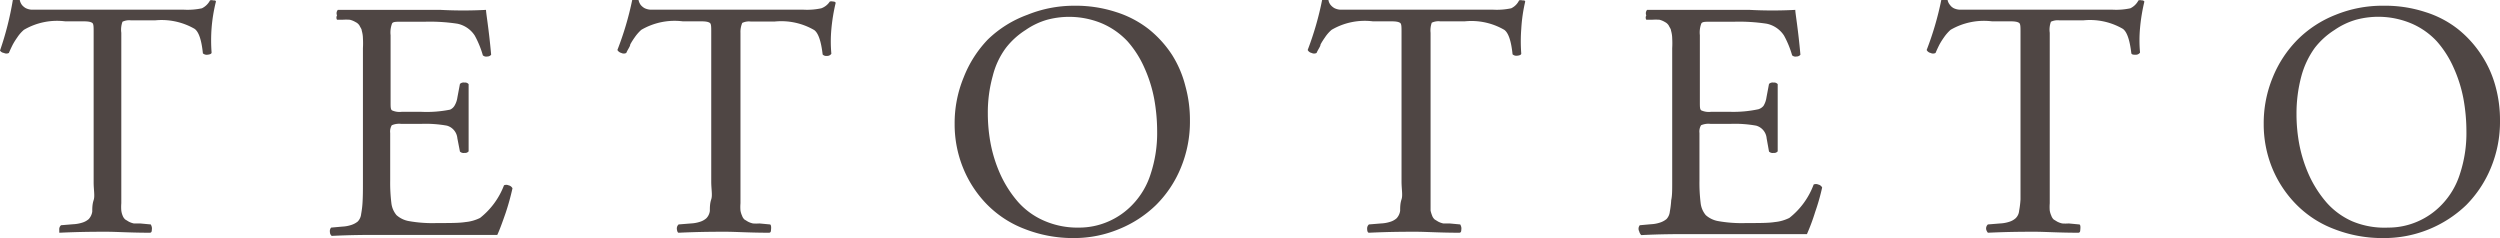
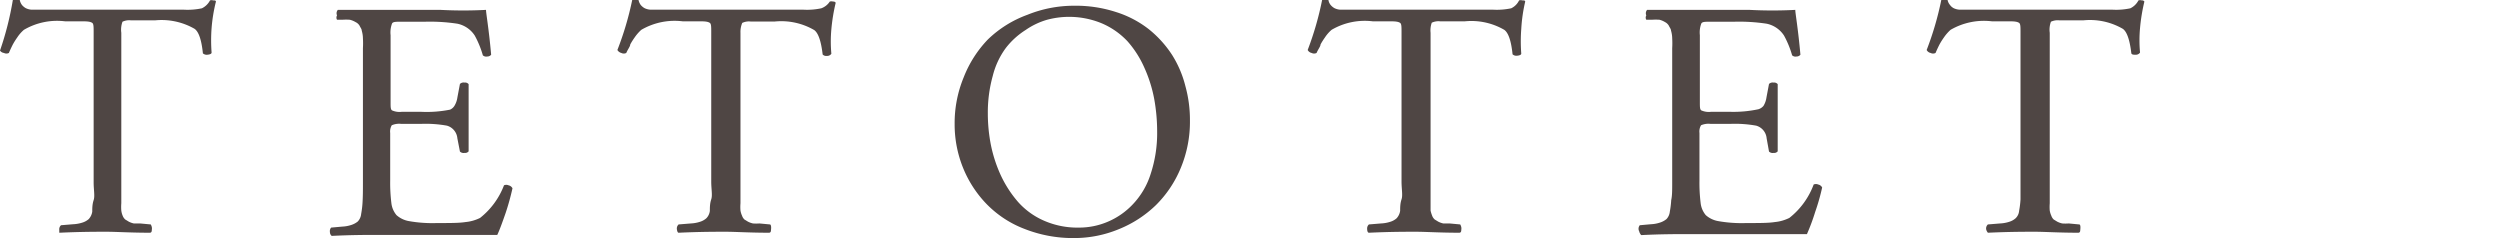
<svg xmlns="http://www.w3.org/2000/svg" width="126.54" height="12.05" viewBox="0 0 126.54 12.05">
  <defs>
    <style>.cls-1{fill:#4f4644;}</style>
  </defs>
  <g id="レイヤー_2" data-name="レイヤー 2">
    <g id="TOP">
      <path class="cls-1" d="M6.14,1.66V9.23c0,.26,0,.46,0,.6s0,.29,0,.46a2.28,2.28,0,0,0,0,.37,1,1,0,0,0,.07.26.48.48,0,0,0,.13.19l.18.11a1.06,1.06,0,0,0,.25.09l.32,0,.54.05s.07.11.06.22,0,.18-.09.2c-1,0-1.71-.05-2.22-.05s-1.28,0-2.37.05C3,11.8,3,11.73,3,11.63a.27.27,0,0,1,.09-.23l.61-.05a1.79,1.79,0,0,0,.49-.09.87.87,0,0,0,.3-.17.71.71,0,0,0,.18-.38c0-.17,0-.37.07-.58s0-.51,0-.9V1.62c0-.26,0-.41-.07-.46s-.19-.08-.45-.08H3.3a3.32,3.32,0,0,0-2.09.43,1.83,1.83,0,0,0-.34.39,3.57,3.57,0,0,0-.22.35c-.05.1-.12.24-.2.43a.27.27,0,0,1-.25,0A.29.29,0,0,1,0,2.56,15.55,15.55,0,0,0,.65,0,.28.28,0,0,1,.81,0,.3.3,0,0,1,1,0a.64.64,0,0,0,.11.25.7.7,0,0,0,.19.16.78.78,0,0,0,.29.08l.34,0H9.3a3.49,3.49,0,0,0,.92-.07.91.91,0,0,0,.41-.4.26.26,0,0,1,.16,0c.08,0,.13,0,.14.06a8.09,8.09,0,0,0-.22,1.34,8.21,8.21,0,0,0,0,1.24c0,.07-.1.1-.21.11a.29.29,0,0,1-.23-.07c-.07-.68-.21-1.09-.42-1.24a3.34,3.34,0,0,0-2-.43H6.63a.78.78,0,0,0-.43.07A1.16,1.16,0,0,0,6.14,1.66Z" />
      <path class="cls-1" d="M18.37,9.23V2.44a4.46,4.46,0,0,0,0-.5,1.44,1.44,0,0,0-.06-.39c0-.08-.07-.16-.11-.25A.47.47,0,0,0,18,1.12,1.07,1.07,0,0,0,17.71,1,2.62,2.62,0,0,0,17.33,1l-.27,0a.21.21,0,0,1,0-.22A.26.26,0,0,1,17.1.5l1,0H22.3A21.93,21.93,0,0,0,24.6.5c0,.17.14.92.26,2.27a.25.25,0,0,1-.2.09.25.25,0,0,1-.22-.06,4.84,4.84,0,0,0-.41-1,1.38,1.38,0,0,0-.88-.6,9.28,9.28,0,0,0-1.65-.1H20.28c-.25,0-.4,0-.44.1a1.28,1.28,0,0,0-.07.58v3.4c0,.23,0,.37.08.41a.93.93,0,0,0,.48.07h1a6,6,0,0,0,1.45-.11A.5.5,0,0,0,23,5.36a1.1,1.1,0,0,0,.15-.42l.13-.69a.26.26,0,0,1,.23-.07.23.23,0,0,1,.21.08c0,.12,0,.37,0,.77s0,.71,0,1,0,.53,0,.91,0,.61,0,.72a.23.23,0,0,1-.21.08.26.26,0,0,1-.23-.07L23.15,7a.73.73,0,0,0-.53-.64,6.07,6.07,0,0,0-1.31-.09h-1a.93.93,0,0,0-.48.07.62.62,0,0,0-.08.39v2.4a8.44,8.44,0,0,0,.06,1.15,1.15,1.15,0,0,0,.26.61,1.28,1.28,0,0,0,.62.3,6.84,6.84,0,0,0,1.44.1c.65,0,1.12,0,1.43-.05a2.11,2.11,0,0,0,.74-.21,3.84,3.84,0,0,0,1.21-1.65.28.28,0,0,1,.23,0,.29.29,0,0,1,.2.15,12.61,12.61,0,0,1-.34,1.23c-.18.52-.32.9-.43,1.13l-2.28,0-2.27,0H19.1c-.53,0-1.3,0-2.31.05a.24.24,0,0,1-.09-.19.28.28,0,0,1,.06-.23l.56-.05a1.71,1.71,0,0,0,.48-.09,1,1,0,0,0,.31-.17.64.64,0,0,0,.17-.38,4.61,4.61,0,0,0,.07-.58C18.37,9.92,18.37,9.62,18.37,9.23Z" />
      <path class="cls-1" d="M37.48,1.66V9.23c0,.26,0,.46,0,.6s0,.29,0,.46a2.28,2.28,0,0,0,0,.37,1.08,1.08,0,0,0,.08.26.48.48,0,0,0,.12.19l.18.11a1.06,1.06,0,0,0,.25.09,2.11,2.11,0,0,0,.33,0l.53.05c.05,0,.07.11.06.22s0,.18-.09.2c-1,0-1.71-.05-2.22-.05s-1.28,0-2.37.05c-.05,0-.08-.09-.09-.19a.27.27,0,0,1,.09-.23l.62-.05a1.78,1.78,0,0,0,.48-.09.87.87,0,0,0,.3-.17.64.64,0,0,0,.18-.38c0-.17,0-.37.07-.58s0-.51,0-.9V1.62c0-.26,0-.41-.07-.46s-.19-.08-.44-.08h-.93a3.34,3.34,0,0,0-2.1.43,2.16,2.16,0,0,0-.34.39,3.57,3.57,0,0,0-.22.35c0,.1-.12.24-.2.43a.27.27,0,0,1-.25,0,.32.32,0,0,1-.2-.15A15.55,15.55,0,0,0,32,0a.3.3,0,0,1,.16,0,.28.28,0,0,1,.16,0,.64.64,0,0,0,.11.25.7.7,0,0,0,.19.16.79.79,0,0,0,.3.08l.33,0h7.41a3.45,3.45,0,0,0,.91-.07A.86.86,0,0,0,42,.08a.3.3,0,0,1,.17,0,.13.13,0,0,1,.13.06,9.3,9.3,0,0,0-.22,1.34,6.82,6.82,0,0,0,0,1.24.25.25,0,0,1-.22.11.26.26,0,0,1-.22-.07c-.08-.68-.22-1.09-.43-1.24a3.31,3.31,0,0,0-2-.43H38a.78.78,0,0,0-.43.07A1.16,1.16,0,0,0,37.48,1.66Z" />
      <path class="cls-1" d="M54.37,12.05a6.7,6.7,0,0,1-2.53-.47,5.33,5.33,0,0,1-1.92-1.27,5.7,5.7,0,0,1-1.18-1.83,5.86,5.86,0,0,1-.42-2.2,6.07,6.07,0,0,1,.46-2.37A5.81,5.81,0,0,1,50,2,5.65,5.65,0,0,1,52,.75,6.28,6.28,0,0,1,54.37.29a6.59,6.59,0,0,1,2.12.32,5.23,5.23,0,0,1,1.66.87,5.52,5.52,0,0,1,1.17,1.29A5.42,5.42,0,0,1,60,4.36a6.42,6.42,0,0,1,.23,1.75,6.08,6.08,0,0,1-.46,2.38,5.69,5.69,0,0,1-1.26,1.89,5.82,5.82,0,0,1-1.88,1.22A5.93,5.93,0,0,1,54.37,12.05Zm.23-.53a3.69,3.69,0,0,0,1.48-.3,3.74,3.74,0,0,0,1.26-.88,3.93,3.93,0,0,0,.9-1.53,6.58,6.58,0,0,0,.33-2.16A9.24,9.24,0,0,0,58.42,5a6.91,6.91,0,0,0-.5-1.58,5.13,5.13,0,0,0-.85-1.33,3.88,3.88,0,0,0-1.28-.9A4.32,4.32,0,0,0,53,1a3.73,3.73,0,0,0-1.09.52,3.9,3.9,0,0,0-1,.91,4,4,0,0,0-.66,1.41A6.9,6.9,0,0,0,50,5.74a8.27,8.27,0,0,0,.15,1.57,7,7,0,0,0,.5,1.55,5.79,5.79,0,0,0,.87,1.35,3.75,3.75,0,0,0,1.3.95A4.2,4.2,0,0,0,54.6,11.52Z" />
      <path class="cls-1" d="M72.41,1.66V9.23c0,.26,0,.46,0,.6s0,.29,0,.46,0,.29,0,.37a1.86,1.86,0,0,0,.08.26.48.48,0,0,0,.13.19l.18.11a1.06,1.06,0,0,0,.25.09l.32,0,.54.05s.07.11.06.22,0,.18-.09.2c-1,0-1.71-.05-2.23-.05s-1.27,0-2.36.05c-.06,0-.09-.09-.09-.19a.27.27,0,0,1,.09-.23l.61-.05a1.79,1.79,0,0,0,.49-.09.87.87,0,0,0,.3-.17.71.71,0,0,0,.18-.38c0-.17,0-.37.07-.58s0-.51,0-.9V1.62c0-.26,0-.41-.07-.46s-.19-.08-.45-.08h-.93a3.32,3.32,0,0,0-2.09.43,1.83,1.83,0,0,0-.34.39,3.57,3.57,0,0,0-.22.35c0,.1-.12.24-.2.43a.27.27,0,0,1-.25,0,.29.29,0,0,1-.2-.15A15.55,15.55,0,0,0,66.92,0a.44.44,0,0,1,.32,0,.52.52,0,0,0,.11.25.7.7,0,0,0,.19.16.78.78,0,0,0,.29.08l.34,0h7.4a3.54,3.54,0,0,0,.92-.07.85.85,0,0,0,.4-.4.31.31,0,0,1,.17,0c.08,0,.13,0,.14.06A8.09,8.09,0,0,0,77,1.47a8.21,8.21,0,0,0,0,1.24c0,.07-.1.1-.21.11a.29.29,0,0,1-.23-.07c-.07-.68-.21-1.09-.42-1.24a3.31,3.31,0,0,0-2-.43H72.9a.78.78,0,0,0-.43.07A1.16,1.16,0,0,0,72.41,1.66Z" />
      <path class="cls-1" d="M84.64,9.23V2.44a4.46,4.46,0,0,0,0-.5,1.44,1.44,0,0,0-.06-.39c0-.08-.07-.16-.11-.25a.47.47,0,0,0-.19-.18A1.07,1.07,0,0,0,84,1,2.73,2.73,0,0,0,83.61,1l-.28,0a.21.21,0,0,1,0-.22A.26.26,0,0,1,83.37.5l1,0h4.19A21.93,21.93,0,0,0,90.87.5c0,.17.14.92.26,2.27a.25.25,0,0,1-.2.09.25.25,0,0,1-.22-.06,4.84,4.84,0,0,0-.41-1,1.38,1.38,0,0,0-.88-.6,9.28,9.28,0,0,0-1.65-.1H86.55c-.25,0-.4,0-.44.1a1.28,1.28,0,0,0-.07.58v3.4c0,.23,0,.37.08.41a.93.93,0,0,0,.48.07h1A6,6,0,0,0,89,5.53a.54.54,0,0,0,.26-.17,1.1,1.1,0,0,0,.15-.42l.13-.69a.26.26,0,0,1,.23-.07.23.23,0,0,1,.21.08c0,.12,0,.37,0,.77s0,.71,0,1,0,.53,0,.91,0,.61,0,.72a.23.23,0,0,1-.21.08.26.26,0,0,1-.23-.07L89.42,7a.73.73,0,0,0-.53-.64,6.07,6.07,0,0,0-1.31-.09h-1a.93.93,0,0,0-.48.07.62.62,0,0,0-.08.39v2.4a8.44,8.44,0,0,0,.06,1.15,1.15,1.15,0,0,0,.26.61,1.28,1.28,0,0,0,.62.3,6.84,6.84,0,0,0,1.44.1c.65,0,1.12,0,1.43-.05a2.11,2.11,0,0,0,.74-.21A3.84,3.84,0,0,0,91.8,9.34a.28.28,0,0,1,.23,0,.29.29,0,0,1,.2.15,10.71,10.71,0,0,1-.35,1.23,10.47,10.47,0,0,1-.42,1.13l-2.28,0-2.27,0H85.37c-.53,0-1.3,0-2.3.05,0,0-.08-.09-.1-.19A.28.28,0,0,1,83,11.4l.56-.05a1.71,1.71,0,0,0,.48-.09,1,1,0,0,0,.31-.17.64.64,0,0,0,.17-.38,4.61,4.61,0,0,0,.07-.58C84.64,9.92,84.64,9.62,84.64,9.23Z" />
      <path class="cls-1" d="M103.75,1.66V9.23c0,.26,0,.46,0,.6s0,.29,0,.46a2.28,2.28,0,0,0,0,.37,1.08,1.08,0,0,0,.08.26.48.48,0,0,0,.12.19l.18.11a1.06,1.06,0,0,0,.25.09,2.11,2.11,0,0,0,.33,0l.53.05c.06,0,.07.11.06.22s0,.18-.09.2c-1,0-1.71-.05-2.22-.05s-1.28,0-2.37.05c0,0-.08-.09-.09-.19a.27.27,0,0,1,.09-.23l.62-.05a1.78,1.78,0,0,0,.48-.09.87.87,0,0,0,.3-.17.59.59,0,0,0,.18-.38,4.61,4.61,0,0,0,.07-.58c0-.21,0-.51,0-.9V1.62c0-.26,0-.41-.07-.46s-.19-.08-.44-.08h-.93a3.36,3.36,0,0,0-2.1.43,2.16,2.16,0,0,0-.34.39,3.57,3.57,0,0,0-.22.35c-.05.1-.12.24-.2.43a.27.27,0,0,1-.25,0,.29.29,0,0,1-.2-.15A15.55,15.55,0,0,0,98.26,0a.44.44,0,0,1,.32,0,.53.53,0,0,0,.12.25.55.55,0,0,0,.18.16.79.79,0,0,0,.3.08l.33,0h7.41a3.45,3.45,0,0,0,.91-.07.91.91,0,0,0,.41-.4.3.3,0,0,1,.17,0,.13.13,0,0,1,.13.06,9.3,9.3,0,0,0-.22,1.34,6.82,6.82,0,0,0,0,1.24.25.25,0,0,1-.22.11c-.11,0-.19,0-.22-.07-.08-.68-.22-1.09-.43-1.24a3.31,3.31,0,0,0-2-.43h-1.21a.8.8,0,0,0-.43.07A1.16,1.16,0,0,0,103.75,1.66Z" />
-       <path class="cls-1" d="M120.64,12.05a6.7,6.7,0,0,1-2.53-.47,5.33,5.33,0,0,1-1.92-1.27A5.7,5.7,0,0,1,115,8.48a5.86,5.86,0,0,1-.42-2.2,6.07,6.07,0,0,1,.46-2.37A5.81,5.81,0,0,1,116.3,2,5.65,5.65,0,0,1,118.22.75a6.28,6.28,0,0,1,2.42-.46,6.55,6.55,0,0,1,2.12.32,5.13,5.13,0,0,1,1.66.87,5.52,5.52,0,0,1,1.17,1.29,5.42,5.42,0,0,1,.72,1.59,6.42,6.42,0,0,1,.23,1.75,6.08,6.08,0,0,1-.46,2.38,5.82,5.82,0,0,1-1.25,1.89,6,6,0,0,1-4.19,1.67Zm.23-.53a3.69,3.69,0,0,0,1.48-.3,3.74,3.74,0,0,0,1.26-.88,3.93,3.93,0,0,0,.9-1.53,6.58,6.58,0,0,0,.33-2.16A9.24,9.24,0,0,0,124.69,5a6.91,6.91,0,0,0-.5-1.58,5.13,5.13,0,0,0-.85-1.33,3.78,3.78,0,0,0-1.28-.9A4.32,4.32,0,0,0,119.25,1a3.73,3.73,0,0,0-1.09.52,3.9,3.9,0,0,0-1,.91,4.41,4.41,0,0,0-.67,1.41,7.3,7.3,0,0,0-.25,1.94,8.27,8.27,0,0,0,.15,1.57,7,7,0,0,0,.5,1.55,5.79,5.79,0,0,0,.87,1.35,3.75,3.75,0,0,0,1.3.95A4.2,4.2,0,0,0,120.87,11.52Z" />
    </g>
  </g>
</svg>